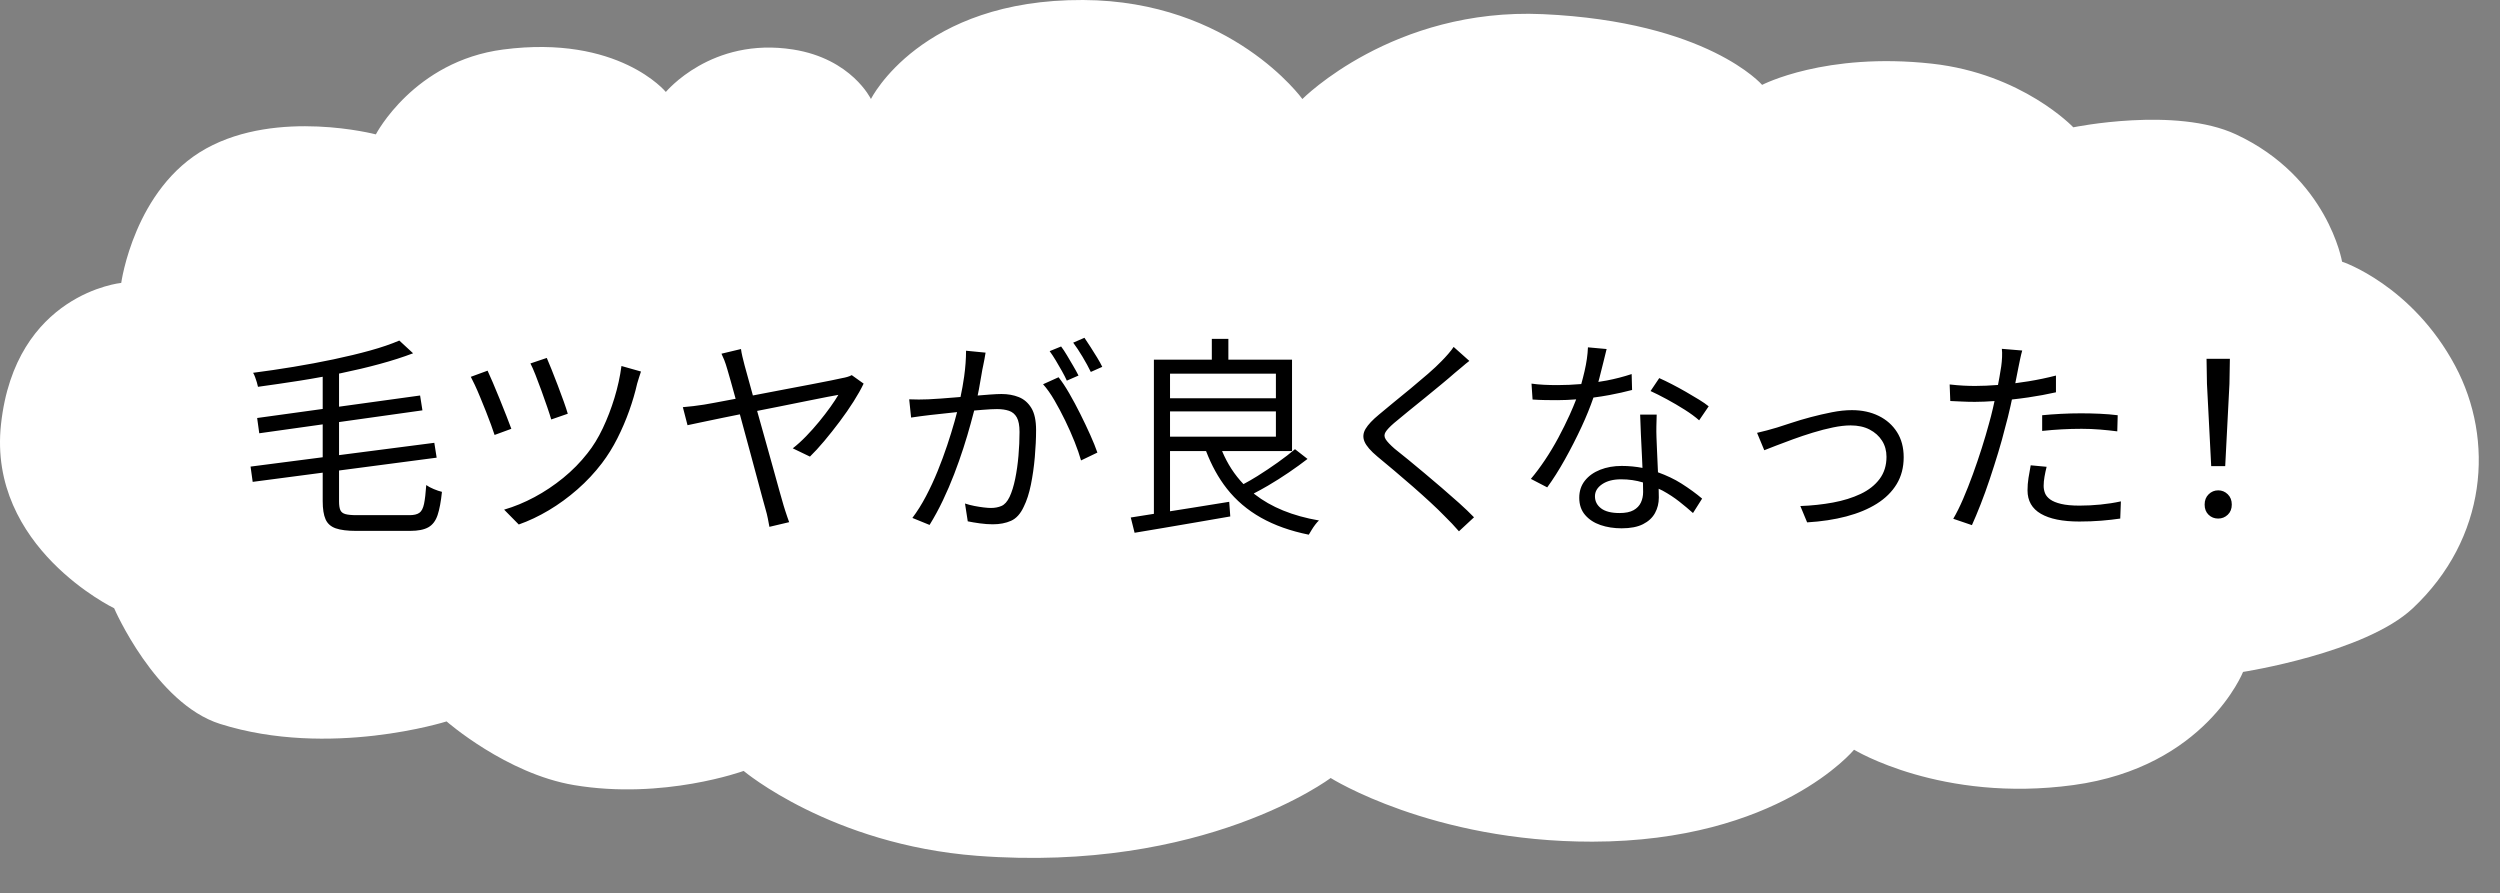
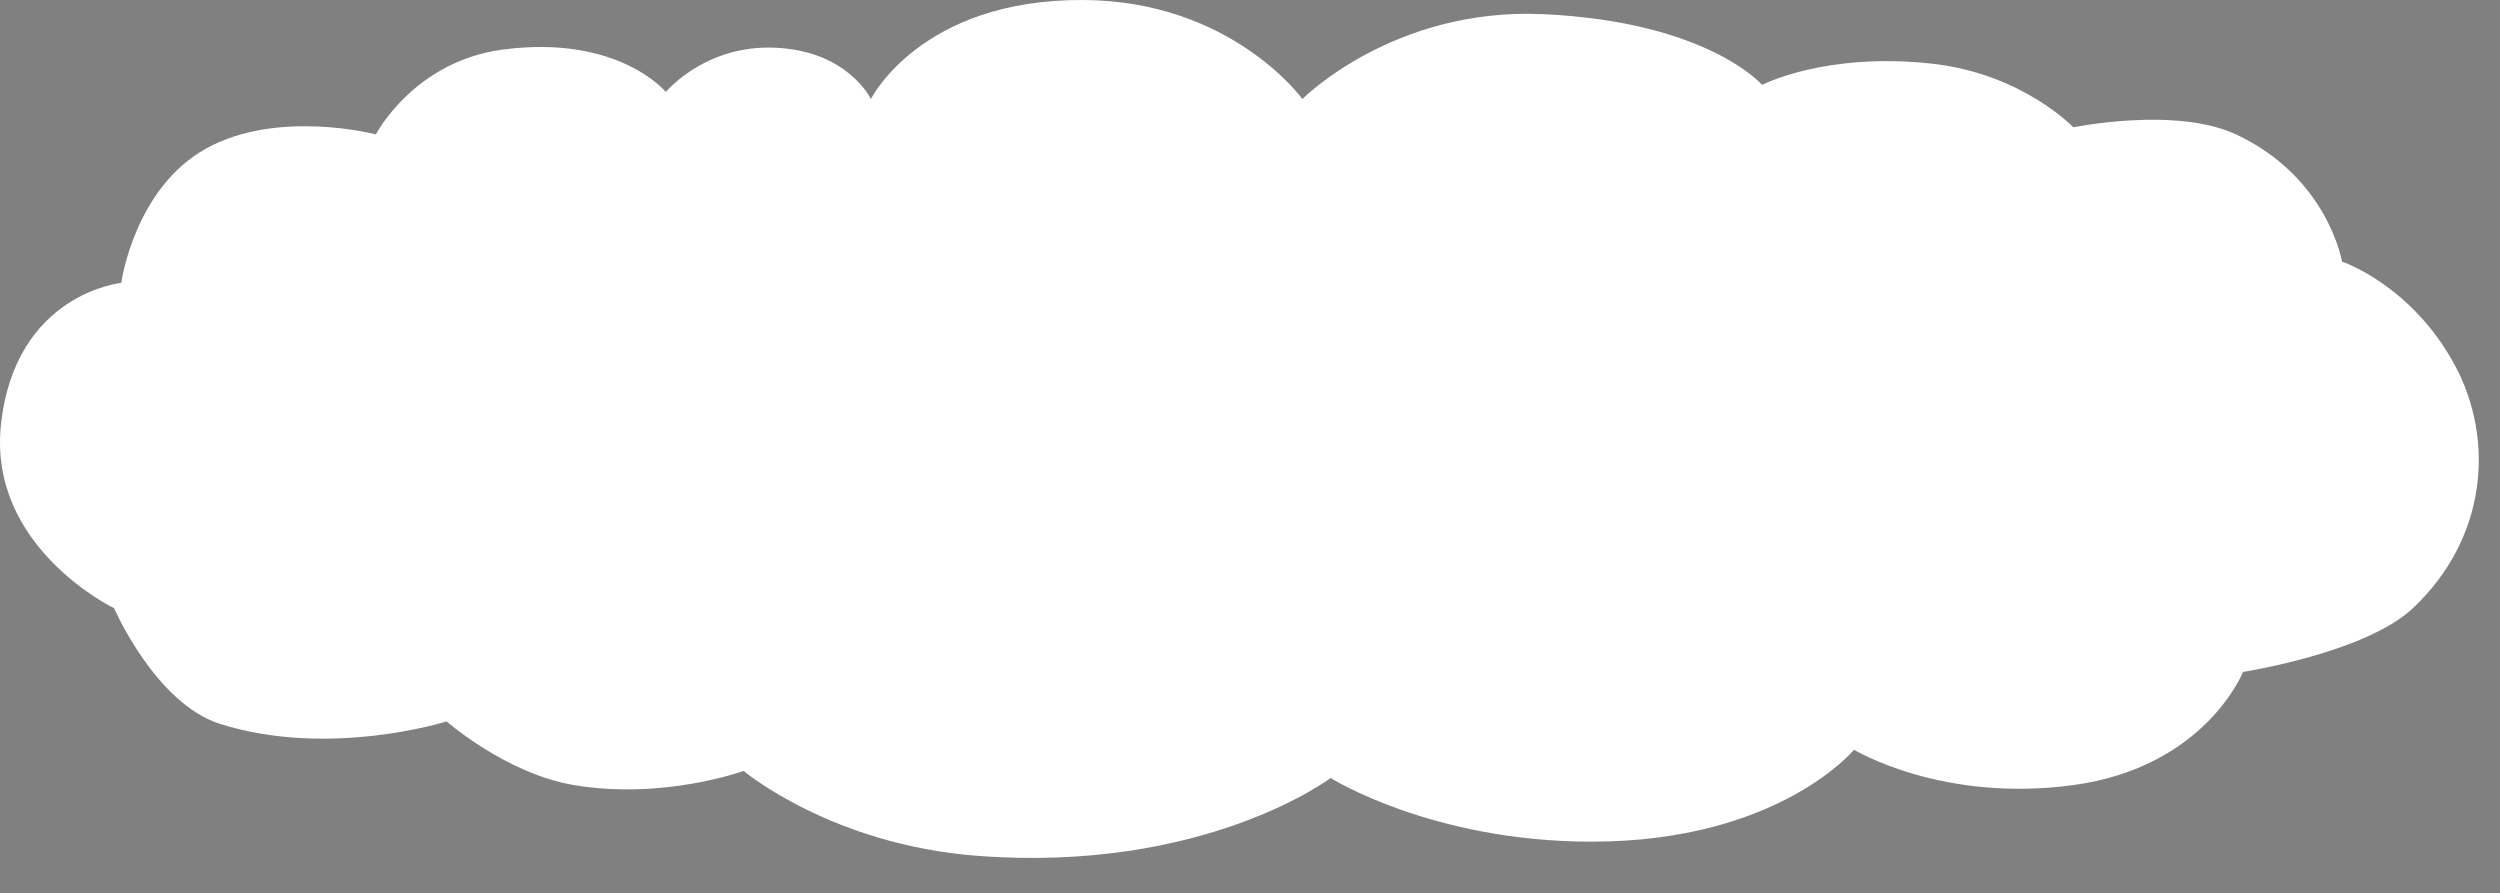
<svg xmlns="http://www.w3.org/2000/svg" id="_レイヤー_1" data-name="レイヤー 1" viewBox="0 0 353.47 126.302" width="353.47" height="126.302">
  <rect x="0" y="0" width="353.47" height="126.302" fill="#808080" stroke="none" />
  <defs>
    <style>
      .cls-1, .cls-2 {
        stroke-width: 0px;
      }

      .cls-2 {
        fill: #fff;
        fill-rule: evenodd;
		filter: drop-shadow(3px 5px 0px rgba(0,0,0,0.2));
      }
    </style>
  </defs>
  <path class="cls-2" d="m188.141,110.001s14.322,9.031,37,9c26.333-.036,37-13,37-13,0,0,12.333,7.536,31,5s24-16,24-16c0,0,17.274-2.678,24-9,10.5-9.869,11.589-23.788,5.999-34.262-6.092-11.414-16.001-14.766-15.999-14.738,0,0-2.016-11.949-15-18-8.528-3.975-23-1-23-1,0,0-7.195-7.589-20-9-15.07-1.66-24,3-24,3,0,0-7.69-8.942-31-10-21.171-.961-34,12-34,12C184.141,14.001,174.14.101,153.141,0c-23.003-.11-30,14-30,14,0,0-2.731-5.695-11-7-11.594-1.829-18,6.029-18,6,0,0-6.667-8.131-23-6-12.626,1.647-18,12-18,12,0,0-13.833-3.631-24,2s-12,19-12,19c0,0-14.982,1.48-17,20-1.895,17.395,16,26,16,26-.017-.003,5.845,13.468,14.971,16.351,15.491,4.894,32.029-.351,32.029-.351,0,0,8.447,7.393,18,9,12.667,2.131,24-2,24-2,0,0,12.384,10.421,33,12,32.167,2.464,50-11,50-11Z" />
-   <path class="cls-1" d="m60.267,68.578c-.08,1.16-.185,2.05-.315,2.67-.13.62-.35,1.04-.66,1.26-.31.22-.775.33-1.395.33h-7.47c-.7,0-1.23-.05-1.59-.15-.36-.1-.6-.29-.72-.57-.12-.28-.18-.69-.18-1.23v-4.365l13.8-1.815-.33-2.1-13.47,1.742v-4.676l11.79-1.656-.33-2.1-11.46,1.582v-4.682c.084-.017.171-.032.255-.049,1.93-.4,3.76-.835,5.49-1.305,1.73-.47,3.305-.975,4.725-1.515l-1.95-1.8c-1.16.5-2.535.97-4.125,1.41-1.59.44-3.31.855-5.16,1.245-1.85.39-3.745.745-5.685,1.065-1.94.32-3.84.6-5.7.84.1.16.195.365.285.615.09.25.17.49.24.72.07.23.125.445.165.645,1.9-.26,3.845-.545,5.835-.855,1.115-.174,2.219-.365,3.315-.567v4.553l-9.27,1.279.3,2.16,8.97-1.26v4.651l-10.2,1.319.3,2.16,9.9-1.302v4.032c0,1.1.135,1.955.405,2.565.27.61.75,1.035,1.44,1.275s1.645.36,2.865.36h7.65c1.12,0,1.98-.17,2.58-.51.6-.34,1.035-.915,1.305-1.725.27-.81.475-1.905.615-3.285-.34-.08-.725-.21-1.155-.39-.43-.18-.785-.37-1.065-.57Zm11.325-9.795c-.29-.75-.605-1.54-.945-2.37-.34-.83-.66-1.6-.96-2.31-.3-.71-.55-1.275-.75-1.695l-2.37.87c.14.26.33.645.57,1.155.24.51.495,1.095.765,1.755.27.66.54,1.325.81,1.995.27.67.51,1.3.72,1.89.21.59.375,1.065.495,1.425l2.37-.87c-.18-.48-.415-1.095-.705-1.845Zm4.98-3.495c.29.8.56,1.565.81,2.295.25.73.435,1.305.555,1.725l2.34-.81c-.12-.42-.31-.995-.57-1.725-.26-.73-.545-1.5-.855-2.31-.31-.81-.605-1.565-.885-2.265-.28-.7-.5-1.23-.66-1.59l-2.31.78c.2.38.44.925.72,1.635.28.71.565,1.465.855,2.265Zm10.305.975c-.46,1.51-1.01,2.94-1.65,4.29-.64,1.35-1.36,2.525-2.16,3.525-1,1.28-2.145,2.445-3.435,3.495-1.29,1.05-2.645,1.955-4.065,2.715-1.42.76-2.85,1.35-4.29,1.77l2.07,2.1c1.42-.5,2.835-1.17,4.245-2.01,1.41-.84,2.76-1.825,4.05-2.955,1.29-1.13,2.445-2.365,3.465-3.705.82-1.08,1.55-2.255,2.19-3.525.64-1.27,1.195-2.565,1.665-3.885.47-1.32.845-2.6,1.125-3.84.08-.24.165-.52.255-.84.09-.32.185-.61.285-.87l-2.76-.78c-.2,1.5-.53,3.005-.99,4.515Zm32.92-2.97c-.24.07-.48.125-.72.165-.26.06-.78.17-1.56.33-.78.16-1.725.345-2.835.555-1.11.21-2.295.435-3.555.675s-2.515.48-3.765.72c-.314.06-.609.117-.913.175-.123-.446-.246-.894-.362-1.315-.32-1.16-.59-2.14-.81-2.94-.12-.46-.225-.88-.315-1.26-.09-.38-.155-.73-.195-1.05l-2.76.66c.12.24.25.535.39.885.14.35.29.805.45,1.365.1.32.26.875.48,1.665.194.697.424,1.53.681,2.46-.05.01-.106.02-.156.03-1.09.21-2.02.385-2.79.525-.77.14-1.275.23-1.515.27-.54.08-1.045.15-1.515.21-.47.06-.965.11-1.485.15l.66,2.55c.38-.08,1.015-.215,1.905-.405.89-.19,1.945-.41,3.165-.66.746-.153,1.53-.311,2.332-.471.145.534.292,1.078.443,1.641.33,1.23.665,2.465,1.005,3.705.34,1.24.655,2.41.945,3.51.29,1.1.545,2.05.765,2.85.22.8.38,1.38.48,1.74.12.4.225.825.315,1.275.09.45.165.845.225,1.185l2.79-.66c-.08-.22-.17-.475-.27-.765-.1-.29-.195-.575-.285-.855-.09-.28-.165-.52-.225-.72-.12-.42-.31-1.085-.57-1.995-.26-.91-.555-1.975-.885-3.195-.33-1.22-.69-2.51-1.08-3.87-.39-1.36-.77-2.715-1.14-4.065-.025-.092-.048-.175-.073-.265,1.071-.212,2.142-.423,3.208-.635,1.36-.27,2.625-.525,3.795-.765s2.15-.435,2.94-.585c.79-.15,1.305-.245,1.545-.285-.28.48-.655,1.05-1.125,1.71-.47.66-1,1.35-1.59,2.07-.59.72-1.205,1.41-1.845,2.07-.64.66-1.27,1.23-1.89,1.71l2.43,1.17c.62-.6,1.295-1.335,2.025-2.205.73-.87,1.455-1.785,2.175-2.745.72-.96,1.375-1.905,1.965-2.835.59-.93,1.065-1.775,1.425-2.535l-1.68-1.2c-.18.1-.39.185-.63.255Zm32.945,5.235c-.51-1.02-1.03-1.99-1.56-2.91-.53-.92-1.035-1.68-1.515-2.28l-2.19.99c.54.6,1.075,1.355,1.605,2.265.53.91,1.04,1.87,1.53,2.88.49,1.01.93,2.005,1.32,2.985.39.98.695,1.86.915,2.64l2.31-1.11c-.24-.7-.575-1.53-1.005-2.49-.43-.96-.9-1.95-1.41-2.97Zm-8.7-2.385c-.73-.29-1.545-.435-2.445-.435-.4,0-.94.025-1.62.075-.536.039-1.127.087-1.749.139.058-.288.118-.562.174-.859.13-.69.245-1.345.345-1.965.1-.62.19-1.1.27-1.44.06-.3.12-.605.18-.915.06-.31.11-.605.15-.885l-2.76-.27c0,1.14-.09,2.36-.27,3.66-.138.999-.315,1.951-.513,2.879-.179.015-.358.031-.537.046-.82.07-1.585.13-2.295.18-.71.05-1.285.085-1.725.105-.48.02-.93.03-1.35.03s-.87-.01-1.35-.03l.27,2.58c.38-.06.835-.125,1.365-.195.53-.07.975-.125,1.335-.165.46-.04,1.105-.11,1.935-.21.58-.07,1.211-.136,1.865-.202-.108.422-.228.87-.365,1.357-.29,1.03-.635,2.145-1.035,3.345-.4,1.2-.85,2.415-1.35,3.645-.5,1.23-1.05,2.415-1.65,3.555-.6,1.14-1.24,2.16-1.92,3.06l2.43.99c.68-1.1,1.31-2.26,1.89-3.48.58-1.22,1.11-2.455,1.59-3.705.48-1.25.915-2.48,1.305-3.69.39-1.21.73-2.35,1.02-3.42.184-.678.348-1.294.504-1.88.407-.035.807-.069,1.191-.1.86-.07,1.54-.105,2.04-.105.64,0,1.2.08,1.68.24.48.16.85.47,1.11.93.26.46.39,1.15.39,2.07,0,1.08-.05,2.2-.15,3.36-.1,1.16-.255,2.25-.465,3.27-.21,1.02-.475,1.87-.795,2.55-.32.66-.7,1.085-1.14,1.275-.44.19-.94.285-1.5.285-.26,0-.6-.025-1.02-.075-.42-.05-.86-.12-1.32-.21-.46-.09-.9-.205-1.32-.345l.39,2.52c.48.1,1.045.195,1.695.285.65.09,1.265.135,1.845.135.98,0,1.84-.165,2.58-.495.74-.33,1.34-.995,1.8-1.995.42-.84.755-1.875,1.005-3.105.25-1.23.435-2.53.555-3.9.12-1.37.18-2.645.18-3.825,0-1.36-.225-2.405-.675-3.135-.45-.73-1.04-1.24-1.77-1.53Zm10.155-7.065c-.32-.5-.61-.94-.87-1.32l-1.59.69c.42.56.86,1.225,1.32,1.995.46.77.85,1.485,1.17,2.145l1.62-.72c-.18-.38-.42-.815-.72-1.305-.3-.49-.61-.985-.93-1.485Zm-4.05,3.39c.28.5.51.95.69,1.35l1.65-.72c-.2-.4-.45-.855-.75-1.365-.3-.51-.595-1.01-.885-1.5-.29-.49-.565-.905-.825-1.245l-1.62.66c.28.38.57.82.87,1.32.3.5.59,1,.87,1.5Zm27.118,17.304c.64-.332,1.301-.69,2.007-1.104.99-.58,1.97-1.2,2.94-1.86.97-.66,1.855-1.3,2.655-1.92l-1.77-1.38c-.68.58-1.49,1.205-2.43,1.875-.94.67-1.905,1.315-2.895,1.935-.688.431-1.333.796-1.958,1.13-1.268-1.326-2.276-2.883-3.024-4.67h9.887v-12.93h-9v-2.94h-2.34v2.94h-8.19v21.802c-1.218.193-2.313.367-3.27.518l.54,2.16c1.2-.2,2.54-.425,4.02-.675,1.48-.25,3.03-.515,4.65-.795,1.62-.28,3.24-.56,4.86-.84l-.15-2.07c-1.7.28-3.405.555-5.115.825-1.135.179-2.209.349-3.255.515v-8.51h5.097c.769,2.004,1.738,3.778,2.928,5.295,1.31,1.67,2.925,3.045,4.845,4.125,1.92,1.08,4.17,1.88,6.75,2.4.12-.2.255-.425.405-.675.15-.25.32-.5.51-.75.19-.25.365-.445.525-.585-3.72-.64-6.75-1.875-9.09-3.705-.045-.036-.087-.075-.132-.111Zm-11.838-16.944h14.97v3.48h-14.97v-3.48Zm0,8.91v-3.57h14.97v3.57h-14.97Zm38.45,7.26c-.84-.72-1.665-1.42-2.475-2.1-.81-.68-1.575-1.315-2.295-1.905-.72-.59-1.36-1.105-1.92-1.545-.64-.56-1.065-1.01-1.275-1.35-.21-.34-.215-.675-.015-1.005.2-.33.6-.755,1.2-1.275.56-.48,1.22-1.025,1.98-1.635.76-.61,1.55-1.25,2.37-1.92.82-.67,1.6-1.31,2.34-1.92.74-.61,1.37-1.145,1.89-1.605.26-.2.59-.475.99-.825.4-.35.76-.645,1.08-.885l-2.22-1.98c-.18.28-.435.61-.765.99-.33.38-.645.72-.945,1.02-.5.52-1.135,1.115-1.905,1.785-.77.67-1.585,1.36-2.445,2.07-.86.71-1.685,1.385-2.475,2.025-.79.64-1.465,1.2-2.025,1.68-.9.74-1.53,1.41-1.89,2.01-.36.6-.41,1.205-.15,1.815.26.61.87,1.315,1.83,2.115.7.58,1.485,1.235,2.355,1.965.87.73,1.75,1.485,2.64,2.265.89.78,1.725,1.53,2.505,2.25.78.72,1.43,1.35,1.95,1.89.76.74,1.45,1.47,2.07,2.19l2.13-1.98c-.62-.64-1.32-1.31-2.1-2.01-.78-.7-1.59-1.41-2.43-2.13Zm30.541-2.218c-.011-.24-.019-.461-.031-.707-.04-.83-.075-1.62-.105-2.37-.03-.75-.055-1.365-.075-1.845-.02-.56-.025-1.085-.015-1.575.01-.49.025-1.045.045-1.665h-2.34c.02.82.055,1.745.105,2.775.05,1.03.1,2.06.15,3.09.028.58.052,1.134.074,1.672-.931-.178-1.906-.277-2.939-.277-1.12,0-2.135.18-3.045.54-.91.36-1.63.875-2.16,1.545-.53.67-.795,1.475-.795,2.415,0,.98.275,1.79.825,2.43.55.64,1.275,1.115,2.175,1.425.9.31,1.9.465,3,.465,1.24,0,2.245-.195,3.015-.585.77-.39,1.335-.915,1.695-1.575.36-.66.54-1.39.54-2.19,0-.345-.01-.776-.024-1.246.187.092.382.172.564.271.86.47,1.645.985,2.355,1.545.71.56,1.355,1.1,1.935,1.62l1.29-2.04c-.82-.7-1.795-1.41-2.925-2.13-.991-.631-2.108-1.149-3.314-1.588Zm-2.416,4.273c-.21.45-.555.81-1.035,1.08s-1.14.405-1.98.405c-1.16,0-2.03-.22-2.61-.66-.58-.44-.87-1.01-.87-1.71,0-.68.34-1.25,1.02-1.71.68-.46,1.57-.69,2.67-.69,1.092,0,2.125.149,3.099.445.013.525.021.981.021,1.355,0,.54-.105,1.035-.315,1.485Zm6.375-15.645c-.66-.38-1.32-.74-1.98-1.08-.66-.34-1.26-.63-1.8-.87l-1.23,1.83c.66.3,1.425.685,2.295,1.155.87.47,1.715.965,2.535,1.485.82.52,1.5,1.02,2.04,1.5l1.35-1.98c-.34-.28-.795-.595-1.365-.945-.57-.35-1.185-.715-1.845-1.095Zm-13.082.802c.759-.102,1.509-.215,2.237-.352,1.17-.22,2.245-.46,3.225-.72l-.06-2.25c-1.16.38-2.34.685-3.54.915-.393.075-.782.133-1.171.194.045-.165.093-.325.136-.494.21-.81.405-1.585.585-2.325.18-.74.33-1.35.45-1.83l-2.64-.24c-.04,1.04-.2,2.165-.48,3.375-.149.643-.304,1.245-.464,1.817-1.159.099-2.285.148-3.376.148-.64,0-1.27-.015-1.89-.045-.62-.03-1.21-.085-1.77-.165l.15,2.25c.58.04,1.175.065,1.785.075.61.01,1.185.015,1.725.015.877,0,1.764-.046,2.657-.113-.267.684-.563,1.401-.917,2.183-.48,1.06-1.015,2.14-1.605,3.24-.59,1.1-1.22,2.15-1.89,3.15-.67,1-1.335,1.89-1.995,2.67l2.31,1.2c.82-1.12,1.65-2.43,2.49-3.93.84-1.5,1.63-3.045,2.37-4.635.671-1.442,1.221-2.814,1.678-4.133Zm40.322,2.588c-1.1-.54-2.36-.81-3.78-.81-.88,0-1.825.1-2.835.3-1.01.2-2.005.43-2.985.69-.98.26-1.89.53-2.73.81-.84.28-1.52.5-2.04.66-.48.14-.955.275-1.425.405-.47.13-.935.245-1.395.345l1.02,2.46c.4-.16.95-.375,1.65-.645.7-.27,1.5-.57,2.4-.9.9-.33,1.84-.645,2.82-.945.98-.3,1.93-.545,2.85-.735.92-.19,1.75-.285,2.49-.285,1.04,0,1.935.195,2.685.585.75.39,1.335.915,1.755,1.575.42.66.63,1.42.63,2.28,0,1.22-.325,2.265-.975,3.135-.65.87-1.545,1.575-2.685,2.115-1.14.54-2.44.945-3.9,1.215-1.46.27-3,.435-4.62.495l.96,2.31c2.02-.12,3.865-.4,5.535-.84,1.67-.44,3.11-1.04,4.32-1.8,1.21-.76,2.145-1.685,2.805-2.775.66-1.09.99-2.355.99-3.795,0-1.38-.315-2.565-.945-3.555s-1.495-1.755-2.595-2.295Zm23.12,2.13c.92-.1,1.845-.175,2.775-.225.93-.05,1.865-.075,2.805-.075.88,0,1.75.035,2.61.105.86.07,1.67.155,2.43.255l.06-2.28c-.8-.1-1.645-.17-2.535-.21-.89-.04-1.775-.06-2.655-.06-.96,0-1.915.025-2.865.075-.95.05-1.825.115-2.625.195v2.22Zm1.95-5.46v-2.37c-1.24.32-2.53.59-3.87.81-.632.104-1.258.193-1.879.273.165-.828.313-1.579.439-2.223.06-.3.14-.69.24-1.17.1-.48.2-.89.3-1.23l-2.88-.24c.04.32.05.71.03,1.17-.02.46-.06.9-.12,1.32-.06.4-.145.915-.255,1.545-.059.34-.128.7-.201,1.075-1.143.089-2.228.14-3.234.14-.54,0-1.095-.015-1.665-.045-.57-.03-1.215-.085-1.935-.165l.09,2.34c.54.02,1.09.045,1.65.075.56.03,1.17.045,1.83.045.839,0,1.779-.044,2.775-.113-.076.339-.146.669-.225,1.013-.18.78-.37,1.52-.57,2.22-.28,1.04-.615,2.175-1.005,3.405-.39,1.23-.81,2.465-1.26,3.705-.45,1.24-.91,2.405-1.38,3.495-.47,1.09-.935,2.025-1.395,2.805l2.64.9c.38-.84.79-1.82,1.23-2.94.44-1.12.87-2.31,1.29-3.57.42-1.26.82-2.515,1.2-3.765.38-1.25.7-2.405.96-3.465.28-1,.535-2.02.765-3.06.073-.328.14-.644.208-.963.768-.085,1.542-.182,2.327-.297,1.36-.2,2.66-.44,3.9-.72Zm3.33,16.02c-1.06,0-1.925-.08-2.595-.24-.67-.16-1.185-.37-1.545-.63-.36-.26-.605-.555-.735-.885-.13-.33-.195-.675-.195-1.035,0-.4.04-.83.12-1.29.08-.46.18-.93.3-1.41l-2.25-.21c-.12.62-.225,1.22-.315,1.8-.09.58-.135,1.16-.135,1.74,0,1.48.63,2.585,1.89,3.315,1.26.73,3.07,1.095,5.43,1.095,1.1,0,2.14-.04,3.12-.12.98-.08,1.87-.18,2.67-.3l.09-2.43c-.92.2-1.88.35-2.88.45-1,.1-1.99.15-2.97.15Zm18.62-5.58h1.98l.6-11.64.06-3.54h-3.3l.06,3.54.6,11.64Zm2.34,3.975c-.38-.37-.83-.555-1.35-.555s-.97.185-1.35.555c-.38.37-.57.855-.57,1.455s.185,1.08.555,1.44c.37.36.825.54,1.365.54.52,0,.97-.18,1.35-.54.38-.36.57-.84.57-1.44s-.19-1.085-.57-1.455Z" />
</svg>